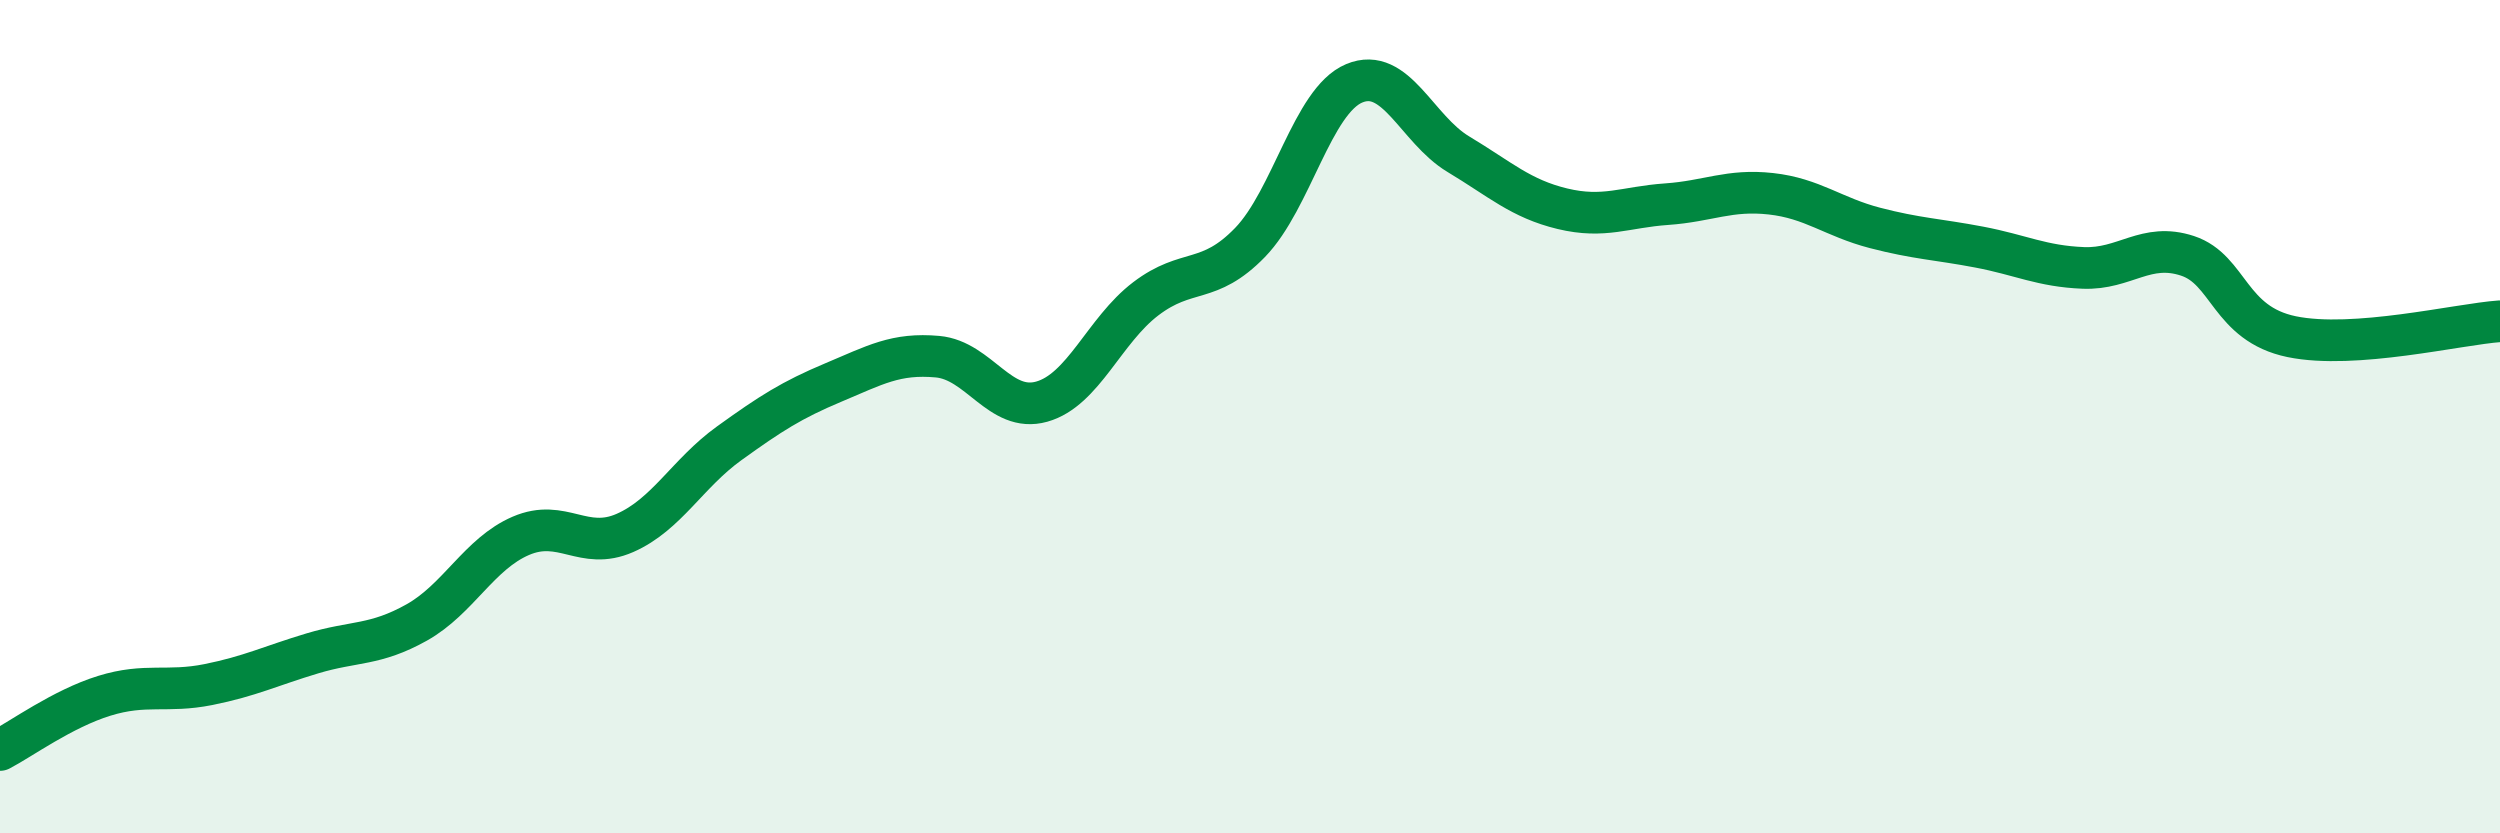
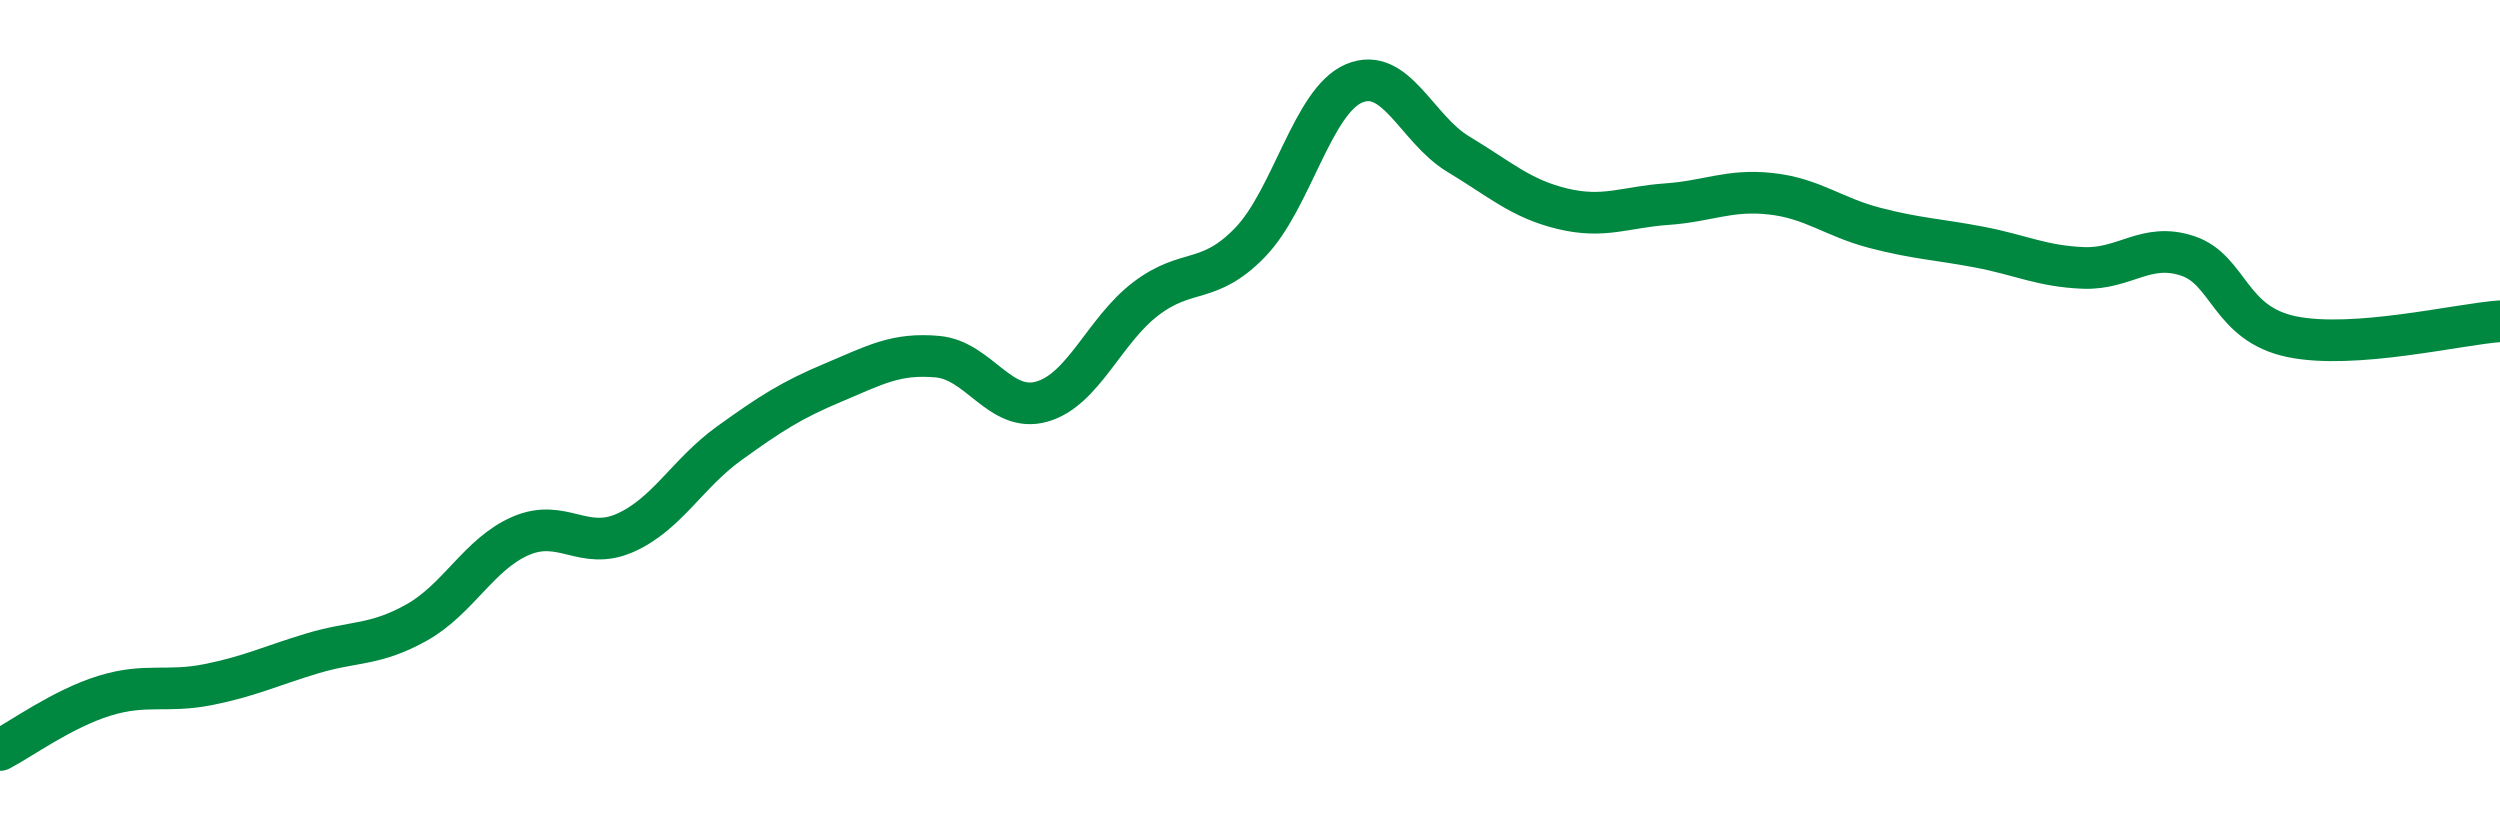
<svg xmlns="http://www.w3.org/2000/svg" width="60" height="20" viewBox="0 0 60 20">
-   <path d="M 0,18 C 0.5,17.74 1.5,17.01 2.5,16.7 C 3.5,16.39 4,16.63 5,16.43 C 6,16.23 6.5,15.98 7.5,15.68 C 8.5,15.38 9,15.5 10,14.94 C 11,14.38 11.5,13.29 12.5,12.86 C 13.5,12.43 14,13.23 15,12.79 C 16,12.35 16.5,11.36 17.5,10.64 C 18.5,9.92 19,9.6 20,9.18 C 21,8.76 21.5,8.47 22.5,8.56 C 23.5,8.65 24,9.92 25,9.64 C 26,9.36 26.5,7.93 27.5,7.17 C 28.5,6.41 29,6.85 30,5.82 C 31,4.79 31.5,2.42 32.5,2 C 33.5,1.58 34,3.1 35,3.7 C 36,4.3 36.5,4.77 37.5,5.01 C 38.5,5.25 39,4.97 40,4.9 C 41,4.83 41.5,4.54 42.5,4.65 C 43.5,4.76 44,5.21 45,5.47 C 46,5.73 46.5,5.74 47.5,5.93 C 48.5,6.12 49,6.39 50,6.43 C 51,6.47 51.5,5.81 52.5,6.14 C 53.5,6.47 53.5,7.77 55,8.08 C 56.5,8.39 59,7.78 60,7.71L60 20L0 20Z" fill="#008740" opacity="0.1" stroke-linecap="round" stroke-linejoin="round" />
  <path d="M 0,18 C 0.5,17.74 1.5,17.01 2.5,16.7 C 3.5,16.39 4,16.63 5,16.43 C 6,16.23 6.5,15.98 7.5,15.68 C 8.5,15.38 9,15.5 10,14.94 C 11,14.38 11.5,13.29 12.5,12.86 C 13.5,12.43 14,13.23 15,12.79 C 16,12.35 16.5,11.36 17.5,10.64 C 18.5,9.92 19,9.6 20,9.18 C 21,8.76 21.5,8.47 22.5,8.56 C 23.5,8.65 24,9.92 25,9.64 C 26,9.36 26.5,7.93 27.5,7.17 C 28.5,6.41 29,6.85 30,5.82 C 31,4.79 31.5,2.42 32.5,2 C 33.5,1.58 34,3.1 35,3.7 C 36,4.3 36.5,4.77 37.5,5.01 C 38.5,5.25 39,4.97 40,4.9 C 41,4.83 41.5,4.54 42.5,4.65 C 43.5,4.76 44,5.21 45,5.47 C 46,5.73 46.5,5.74 47.5,5.93 C 48.5,6.12 49,6.39 50,6.43 C 51,6.47 51.5,5.81 52.5,6.14 C 53.5,6.47 53.5,7.77 55,8.08 C 56.5,8.39 59,7.78 60,7.71" stroke="#008740" stroke-width="1" fill="none" stroke-linecap="round" stroke-linejoin="round" />
</svg>